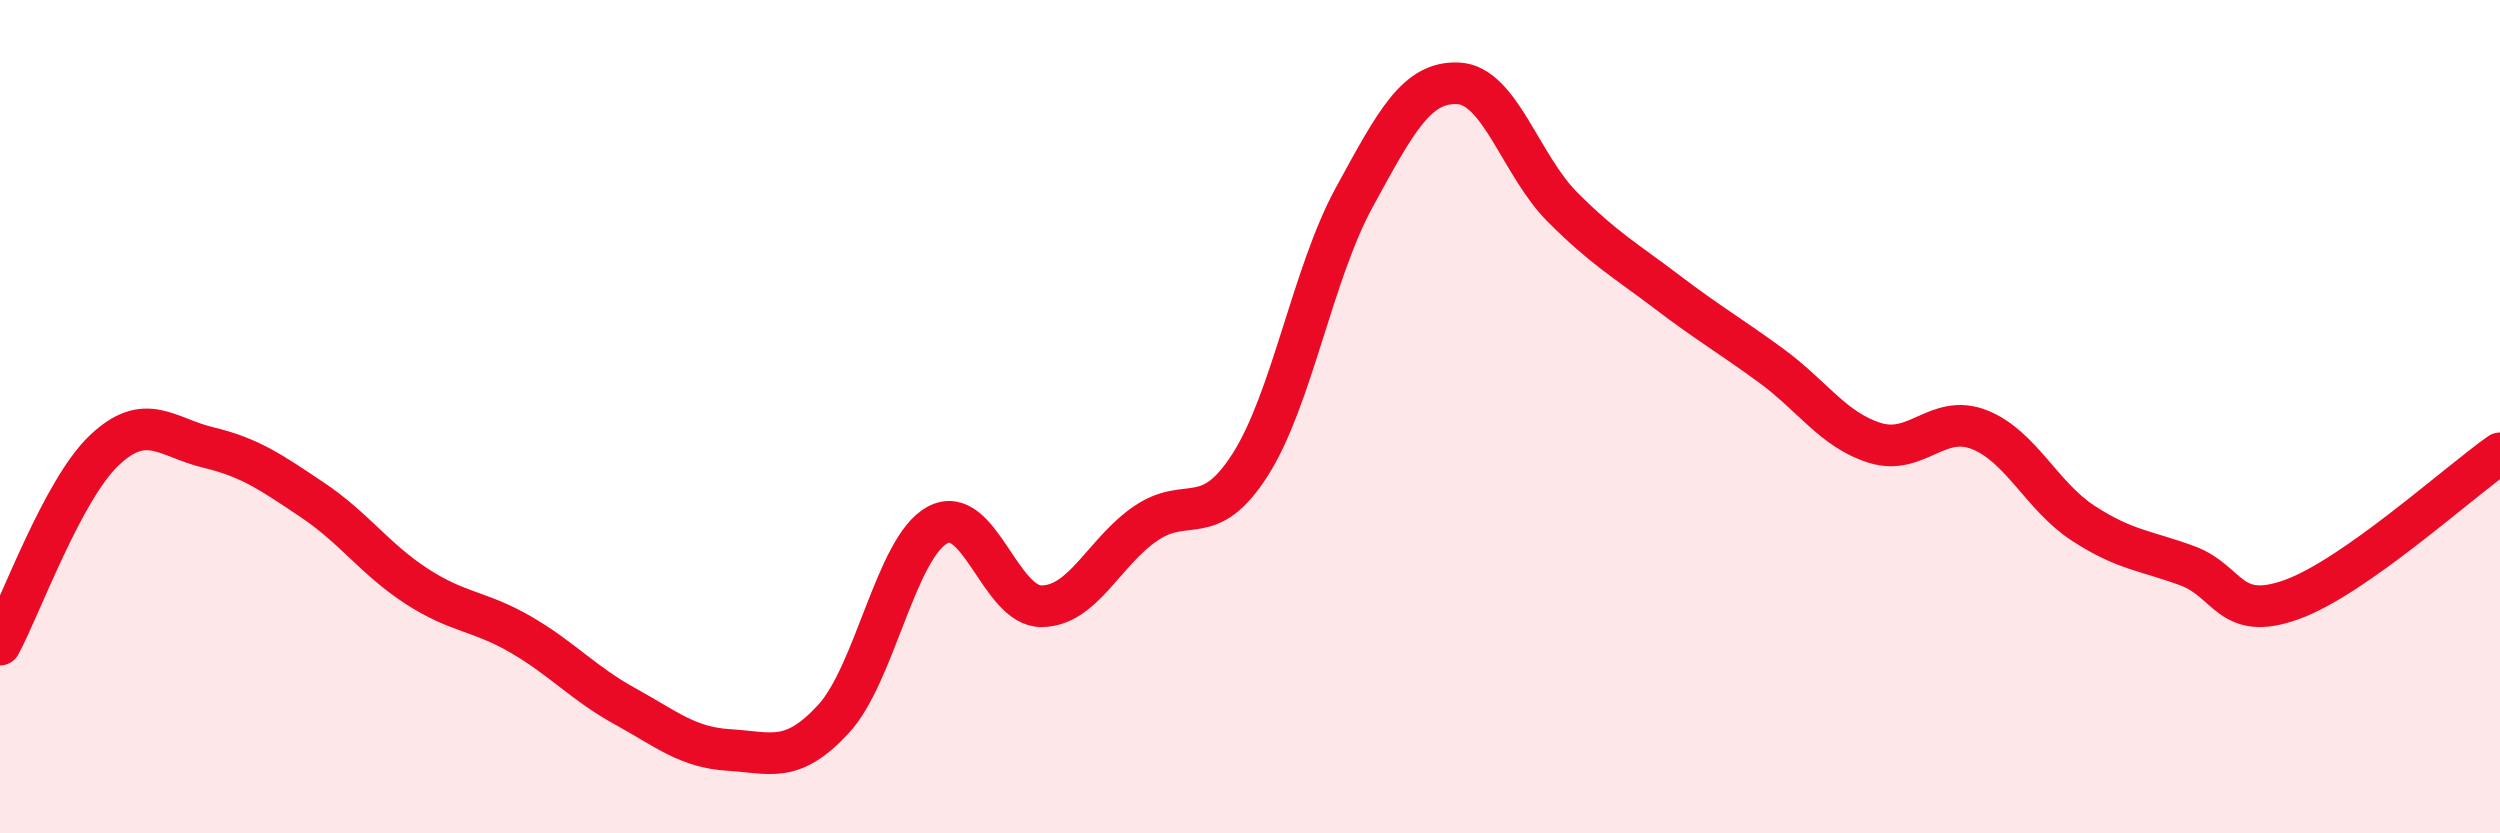
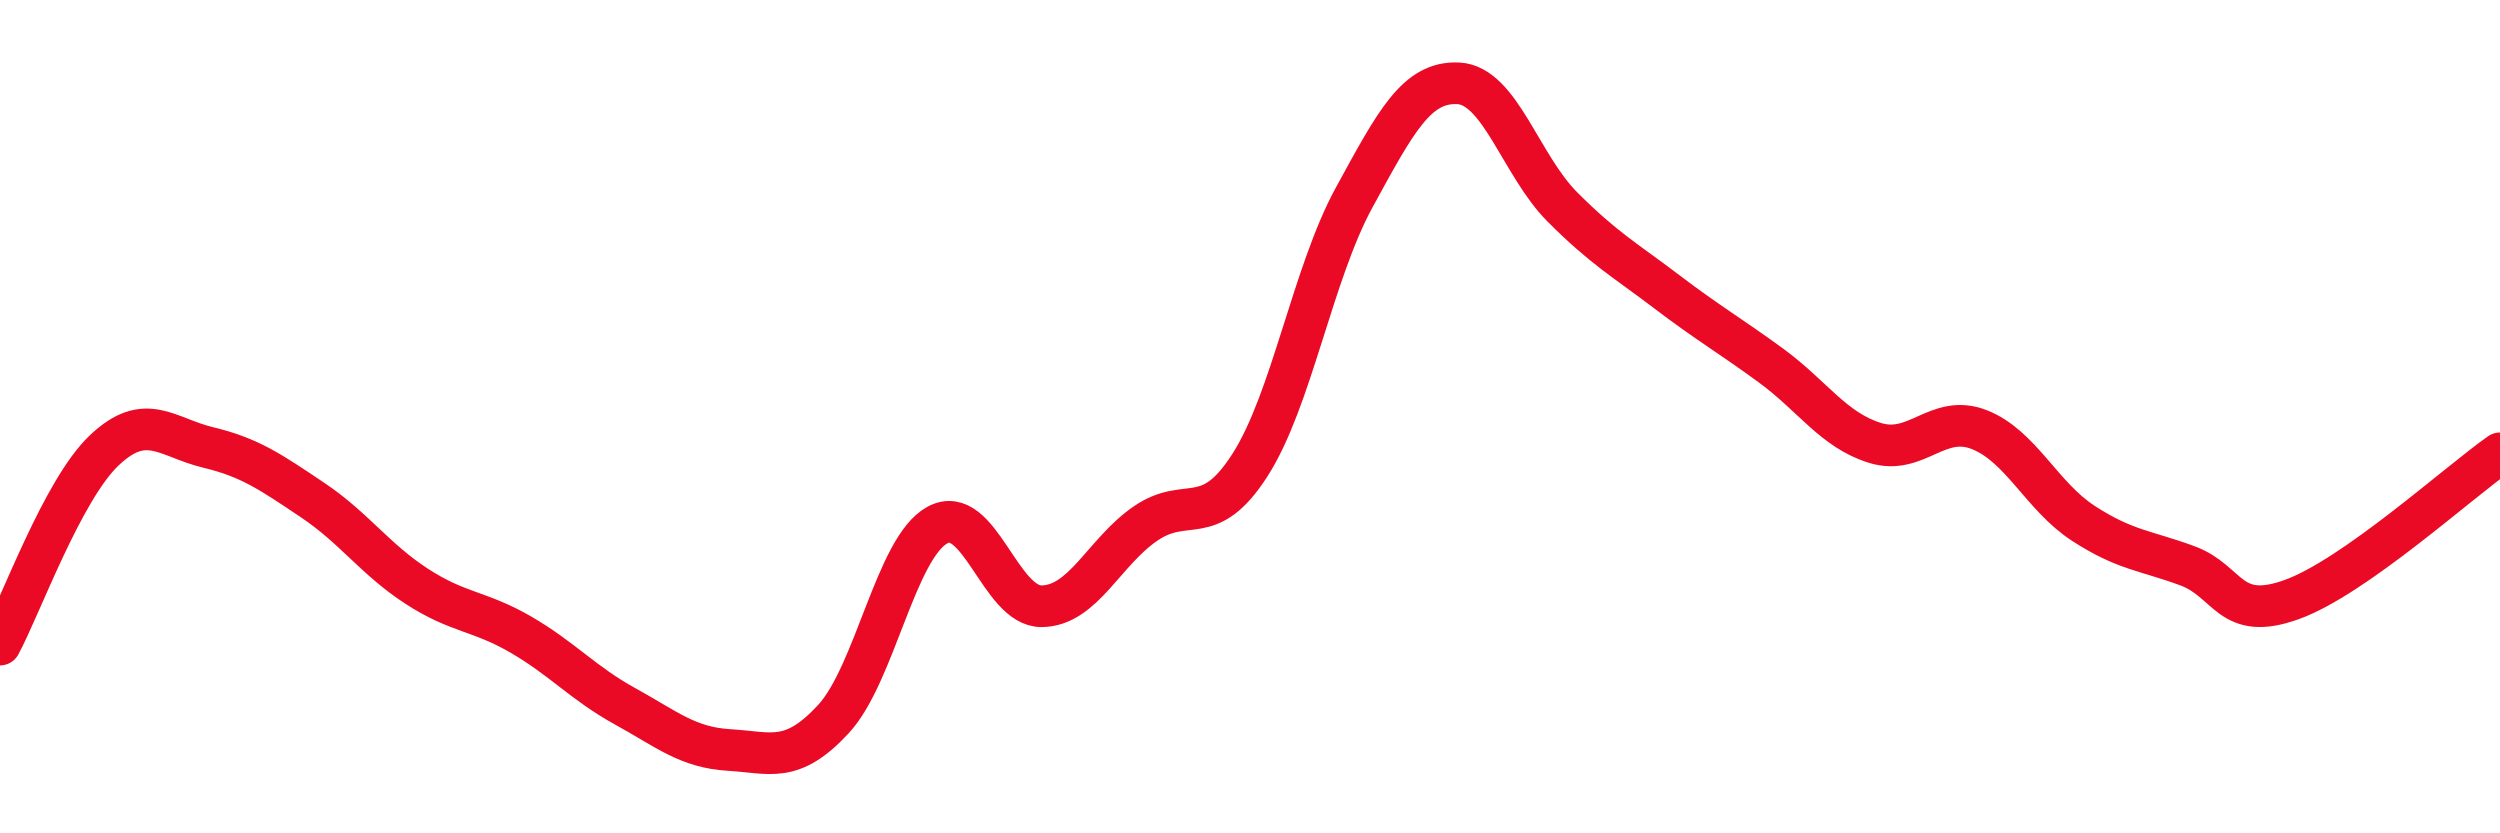
<svg xmlns="http://www.w3.org/2000/svg" width="60" height="20" viewBox="0 0 60 20">
-   <path d="M 0,15.47 C 0.5,14.54 1.5,11.76 2.5,10.81 C 3.5,9.86 4,10.5 5,10.74 C 6,10.98 6.5,11.33 7.5,12 C 8.5,12.67 9,13.42 10,14.07 C 11,14.72 11.5,14.65 12.5,15.23 C 13.5,15.81 14,16.4 15,16.95 C 16,17.5 16.5,17.94 17.5,18 C 18.5,18.06 19,18.34 20,17.26 C 21,16.18 21.5,13.14 22.5,12.6 C 23.5,12.06 24,14.56 25,14.55 C 26,14.54 26.5,13.24 27.5,12.56 C 28.5,11.88 29,12.72 30,11.16 C 31,9.6 31.5,6.57 32.5,4.74 C 33.5,2.91 34,1.95 35,2 C 36,2.05 36.5,3.97 37.5,4.97 C 38.5,5.97 39,6.24 40,7 C 41,7.76 41.5,8.04 42.5,8.77 C 43.5,9.5 44,10.32 45,10.63 C 46,10.94 46.5,9.92 47.5,10.31 C 48.5,10.7 49,11.91 50,12.56 C 51,13.21 51.5,13.21 52.5,13.58 C 53.5,13.95 53.5,14.93 55,14.39 C 56.5,13.85 59,11.58 60,10.88L60 20L0 20Z" fill="#EB0A25" opacity="0.1" stroke-linecap="round" stroke-linejoin="round" />
  <path d="M 0,15.47 C 0.5,14.54 1.5,11.76 2.5,10.81 C 3.5,9.86 4,10.5 5,10.74 C 6,10.98 6.5,11.33 7.5,12 C 8.5,12.67 9,13.42 10,14.07 C 11,14.72 11.5,14.65 12.5,15.23 C 13.5,15.81 14,16.4 15,16.95 C 16,17.5 16.5,17.94 17.5,18 C 18.5,18.06 19,18.34 20,17.26 C 21,16.18 21.5,13.14 22.5,12.6 C 23.5,12.06 24,14.56 25,14.55 C 26,14.54 26.5,13.24 27.5,12.56 C 28.5,11.88 29,12.72 30,11.16 C 31,9.6 31.5,6.57 32.5,4.74 C 33.5,2.91 34,1.95 35,2 C 36,2.05 36.5,3.97 37.5,4.97 C 38.5,5.97 39,6.24 40,7 C 41,7.76 41.5,8.04 42.5,8.77 C 43.5,9.5 44,10.32 45,10.63 C 46,10.94 46.5,9.92 47.5,10.31 C 48.5,10.7 49,11.91 50,12.56 C 51,13.21 51.5,13.21 52.5,13.58 C 53.5,13.95 53.5,14.93 55,14.39 C 56.5,13.85 59,11.58 60,10.88" stroke="#EB0A25" stroke-width="1" fill="none" stroke-linecap="round" stroke-linejoin="round" />
</svg>